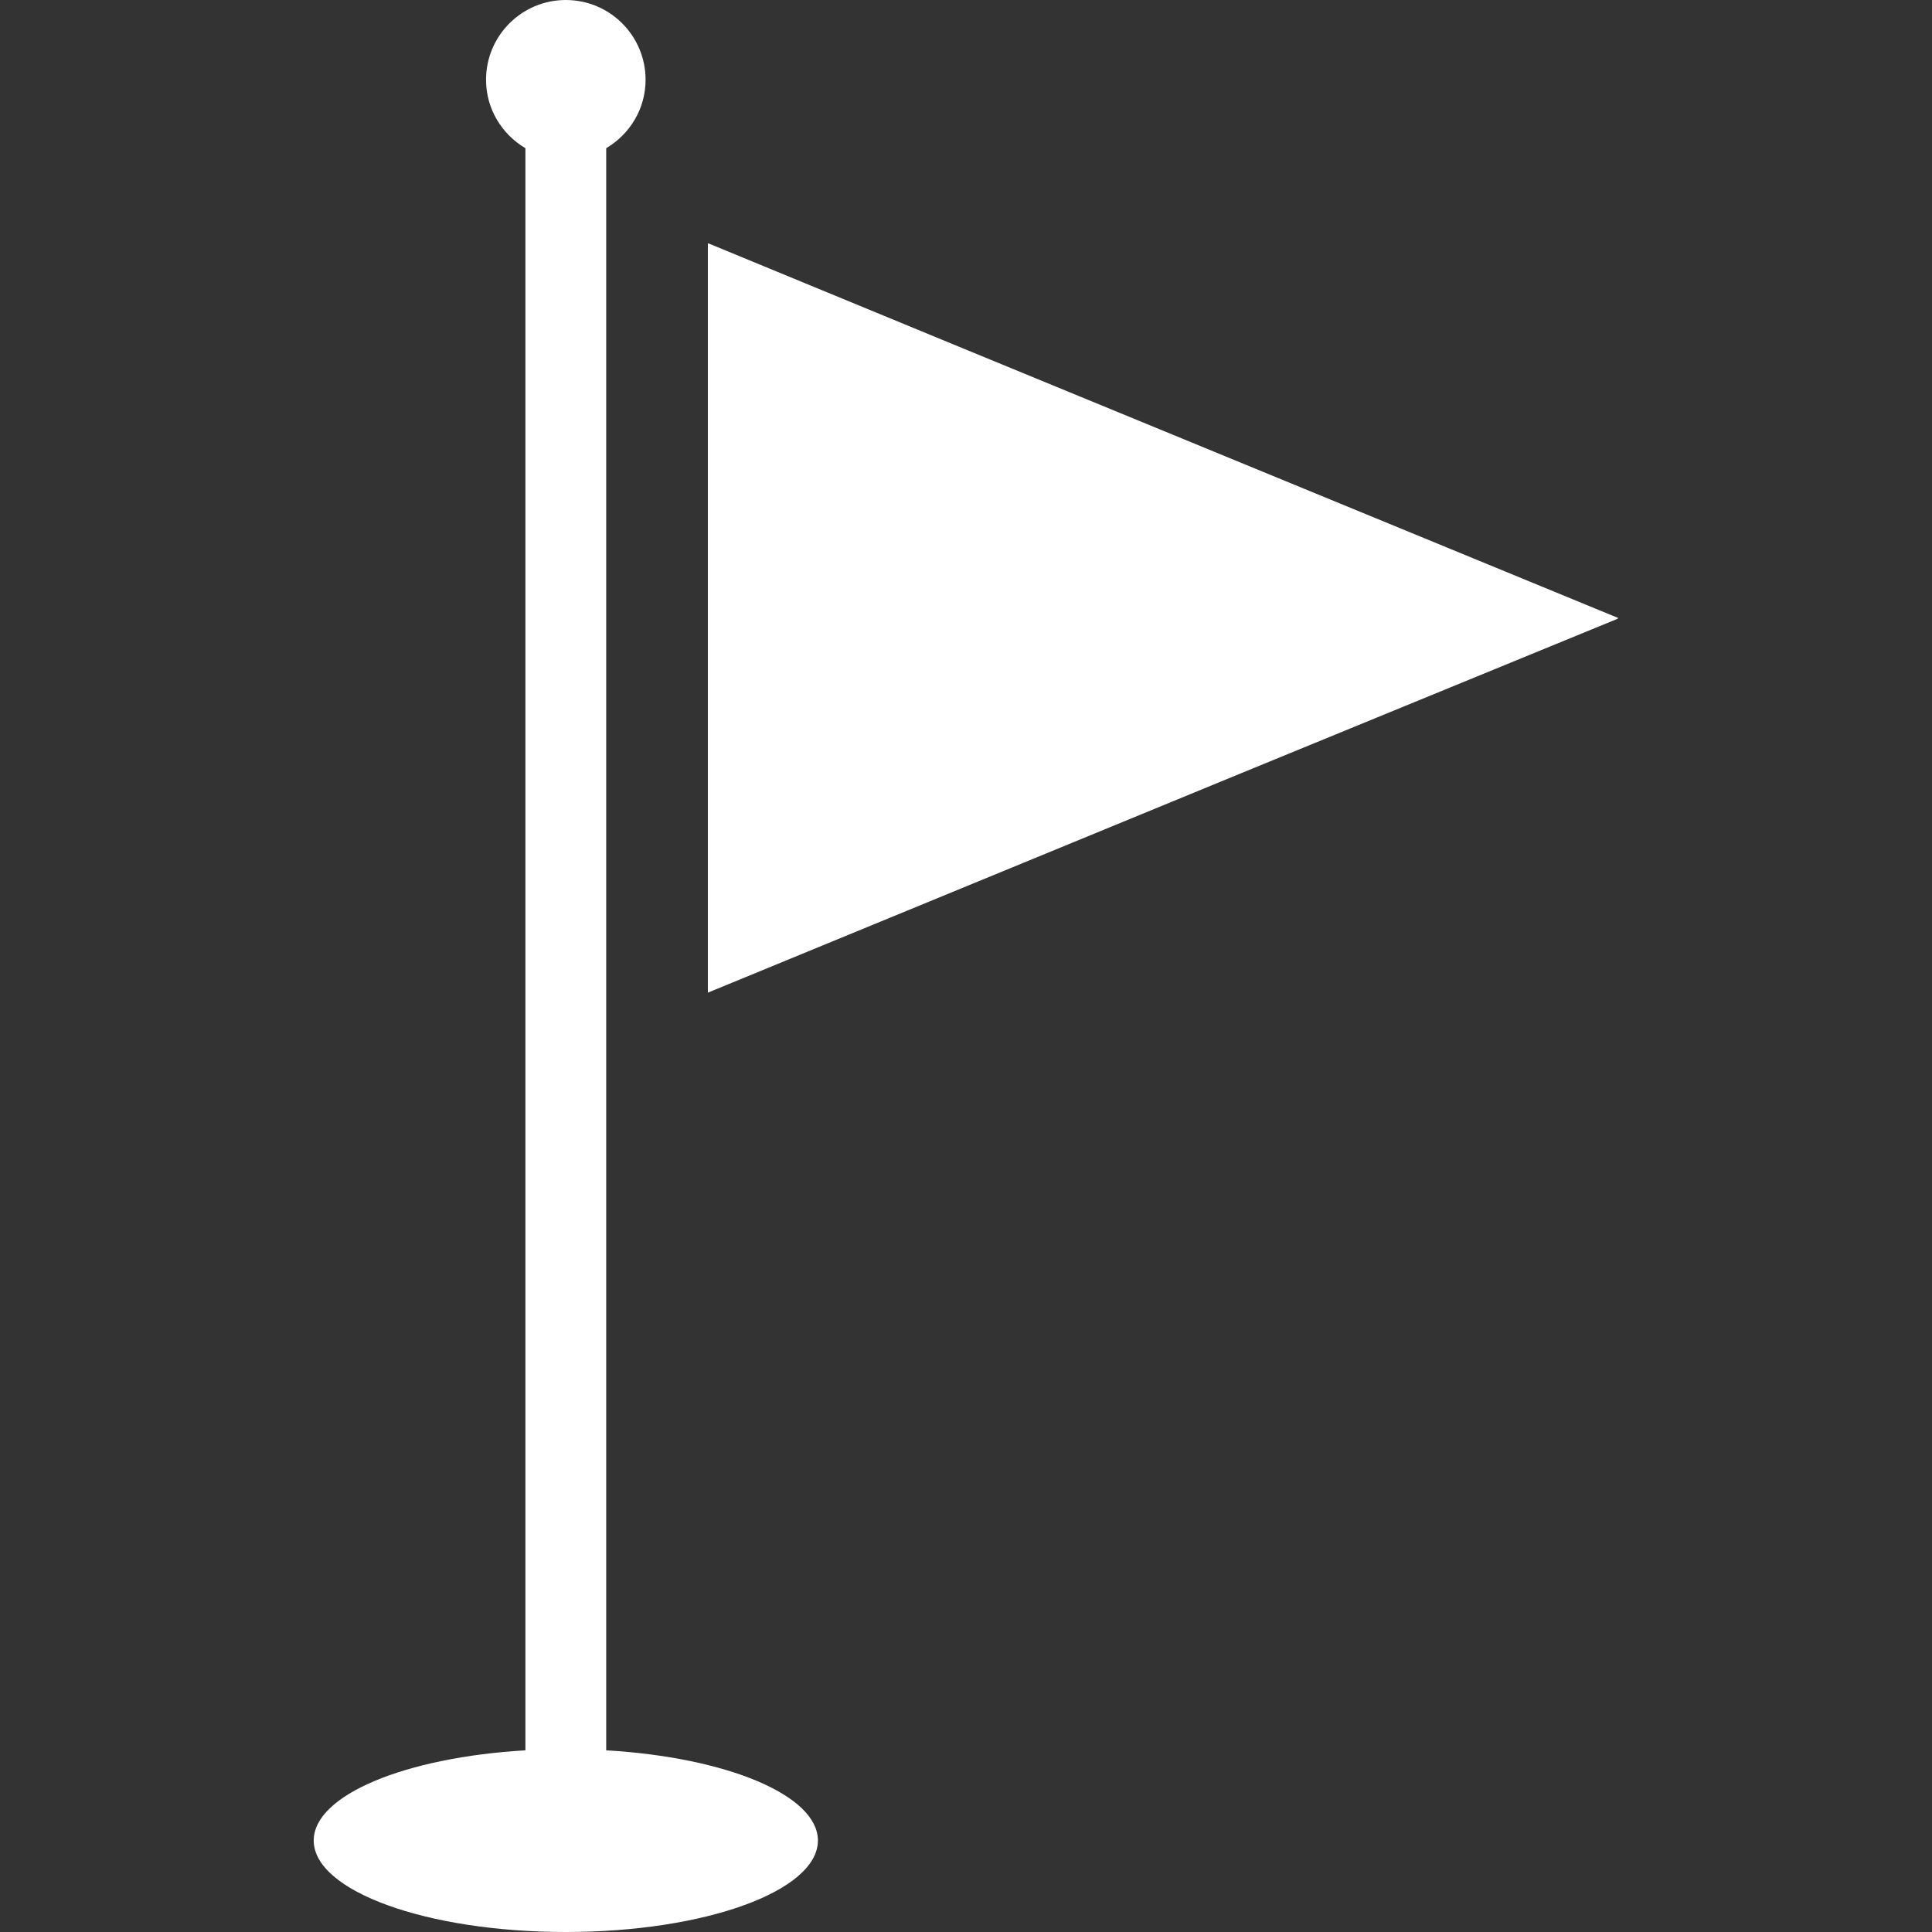
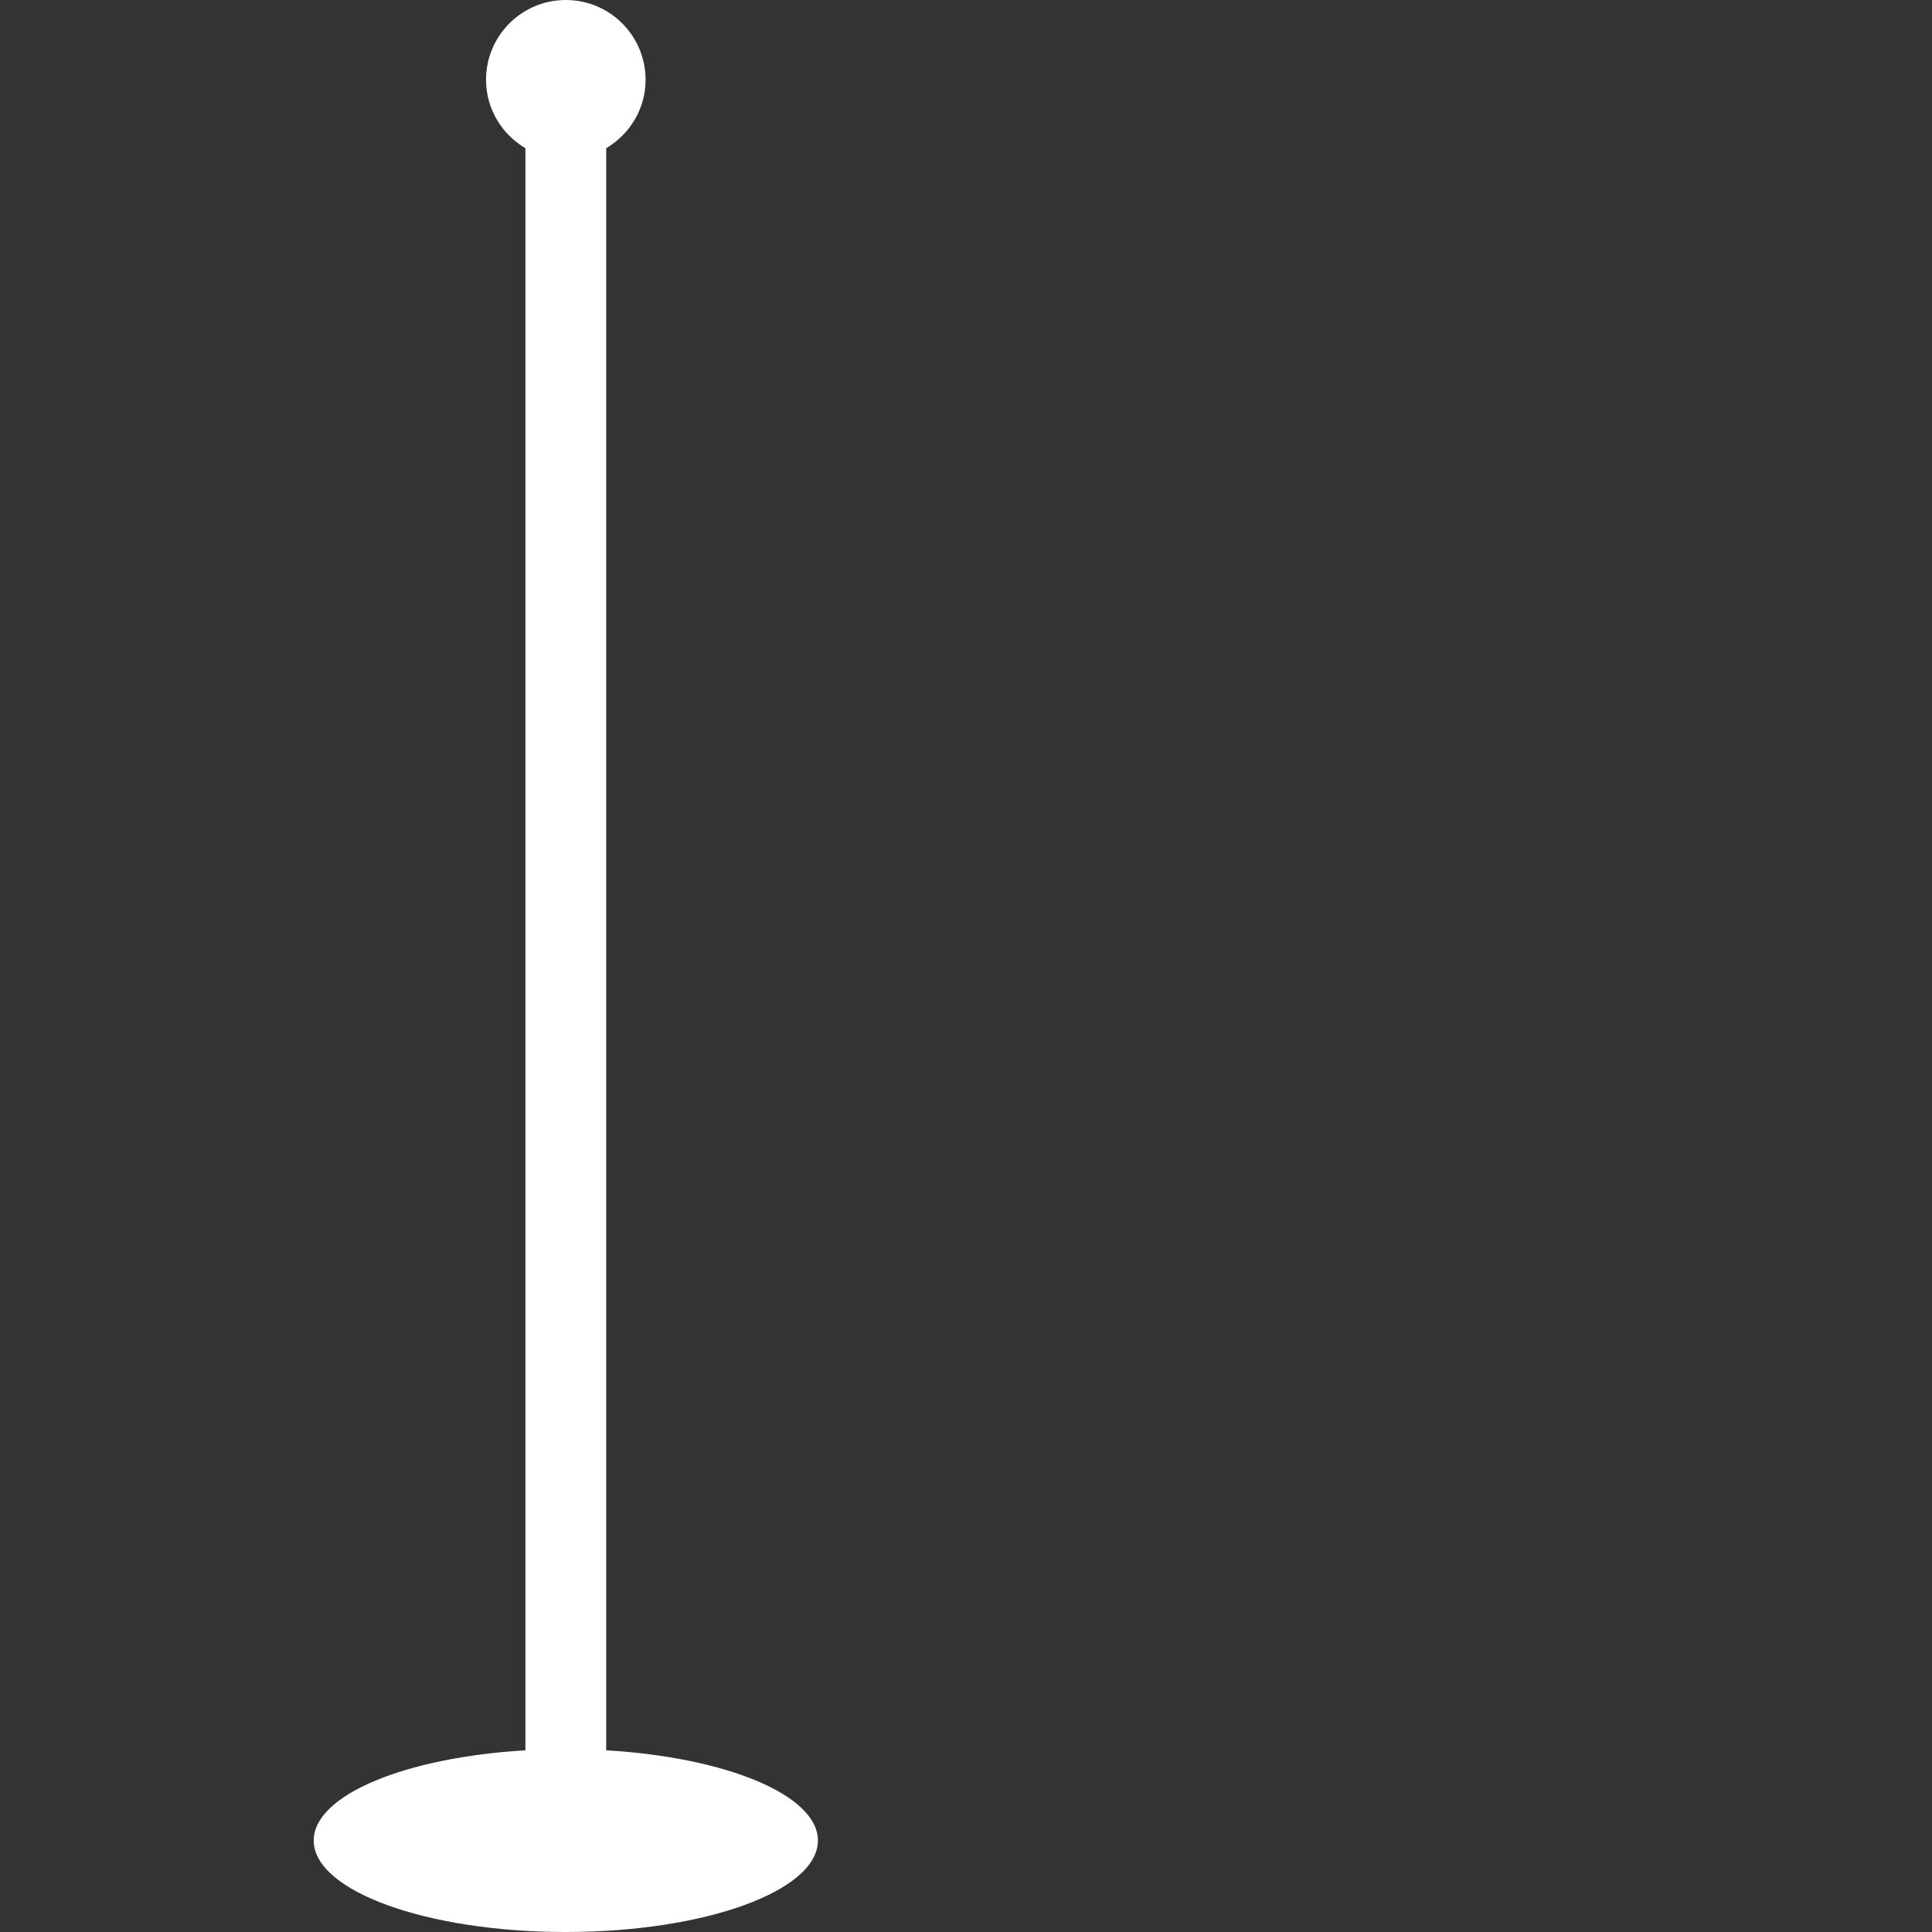
<svg xmlns="http://www.w3.org/2000/svg" version="1.1" id="_x31_0" x="0px" y="0px" viewBox="0 0 512 512" style="width: 256px; height: 256px; opacity: 1;" xml:space="preserve">
  <rect x="0" y="0" width="512" height="512" fill="#333333" stroke="none" />
  <style type="text/css">
	.st0{fill:#374149;}
</style>
  <g>
-     <polygon class="st0" points="428.649,163.87 428.864,163.783 254.174,91.899 187.753,64.502 187.753,64.57 187.591,64.502    187.591,263.064 328.765,204.974 428.8,163.934  " style="fill: rgb(255, 255, 255);" />
    <path class="st0" d="M160.65,463.853V39.273c6.218-3.681,10.435-10.382,10.435-18.134C171.085,9.466,161.619,0,149.945,0   c-11.673,0-21.139,9.466-21.139,21.139c0,7.751,4.217,14.457,10.435,18.134v424.58c-31.797,1.862-56.105,11.84-56.105,23.902   c0,13.389,29.91,24.245,66.809,24.245c36.899,0,66.81-10.856,66.81-24.245C216.755,475.693,192.447,465.714,160.65,463.853z" style="fill: rgb(255, 255, 255);" />
  </g>
</svg>